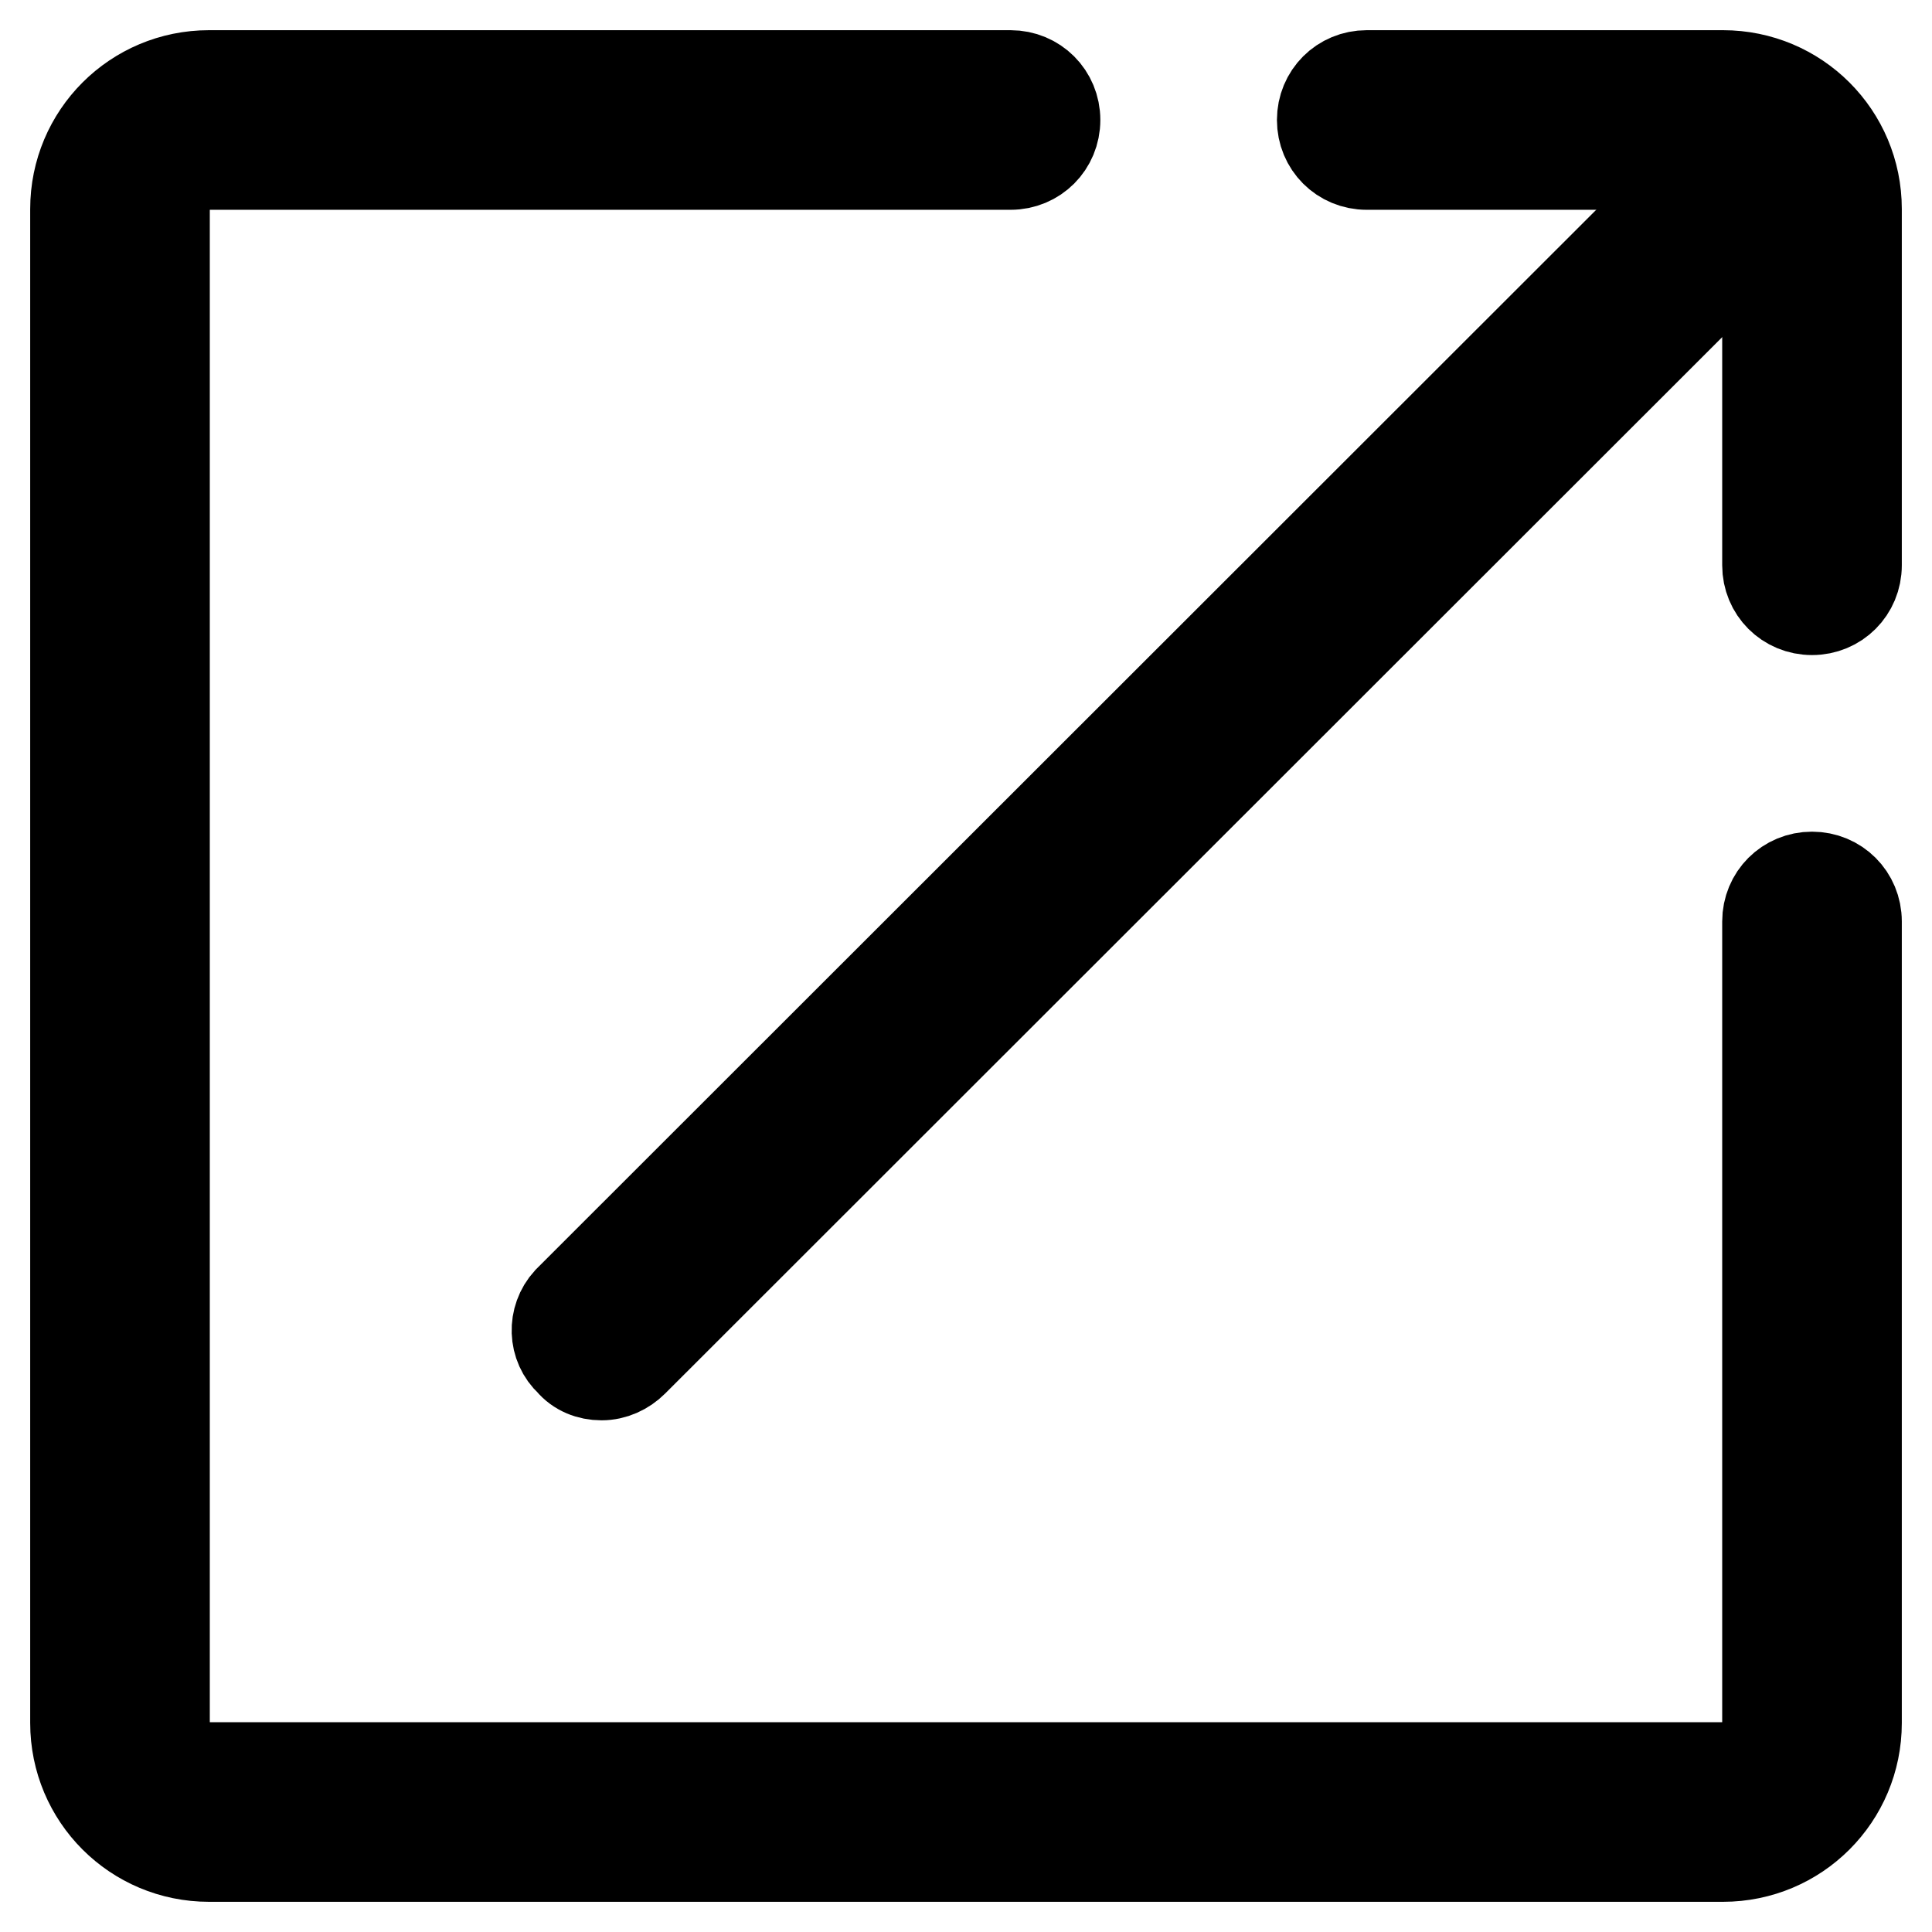
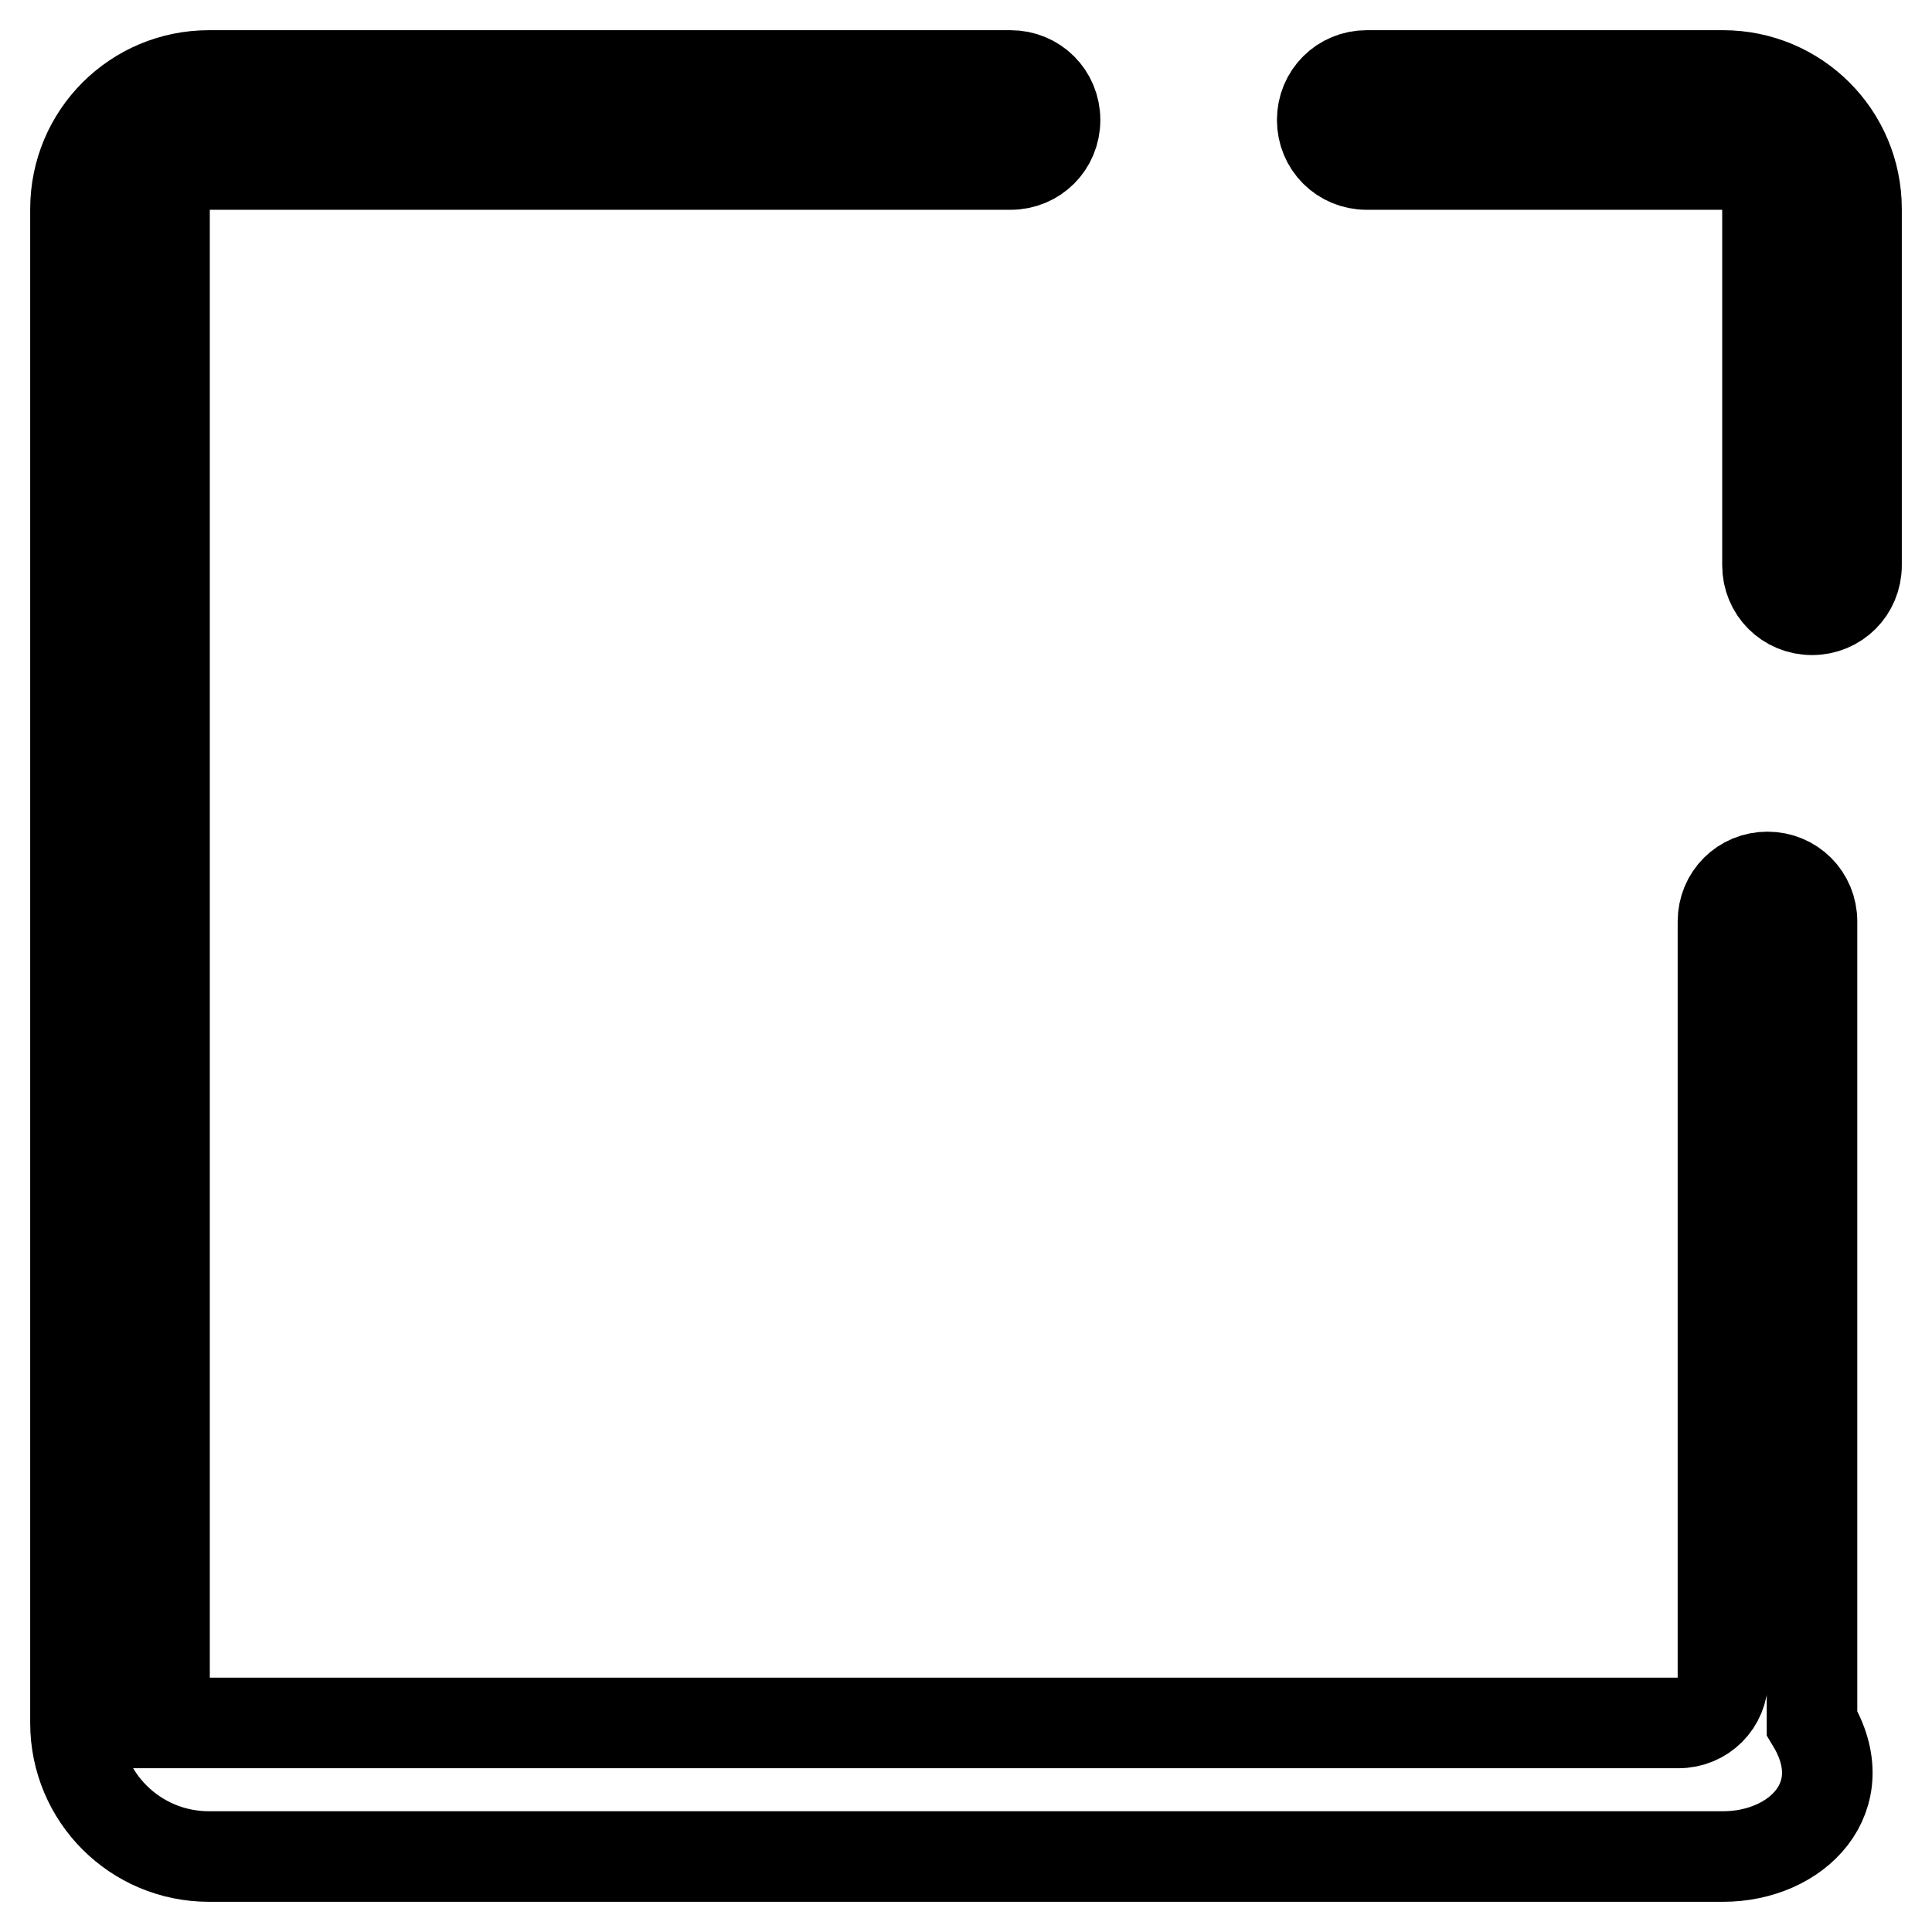
<svg xmlns="http://www.w3.org/2000/svg" version="1.1" x="0px" y="0px" viewBox="0 0 256 256" enable-background="new 0 0 256 256" xml:space="preserve">
  <g>
-     <path stroke-width="12" fill-opacity="0" stroke="#000000" d="M79.7,182.2c-1.6,0-3.1-0.6-4.1-1.8c-2.3-2.1-2.4-5.7-0.3-8c0.1-0.1,0.2-0.2,0.3-0.3L230.1,17.7 c2.3-2.3,6-2.3,8.3,0s2.3,6,0,8.3L83.9,180.4C82.8,181.5,81.3,182.2,79.7,182.2z" />
-     <path stroke-width="12" fill-opacity="0" stroke="#000000" d="M228.3,246H27.7c-9.8,0-17.7-7.9-17.7-17.7l0,0V27.7C10,17.9,17.9,10,27.7,10l0,0h106.2 c3.3,0,5.9,2.6,5.9,5.9c0,3.3-2.6,5.9-5.9,5.9H27.7c-3.3,0-5.9,2.6-5.9,5.9v200.6c0,3.3,2.6,5.9,5.9,5.9h200.6 c3.3,0,5.9-2.6,5.9-5.9V122.1c0-3.3,2.6-5.9,5.9-5.9c3.3,0,5.9,2.6,5.9,5.9v106.2C246,238.1,238.1,246,228.3,246L228.3,246z  M240.1,80.8c-3.3,0-5.9-2.6-5.9-5.9V27.7c0-3.3-2.6-5.9-5.9-5.9h-47.2c-3.3,0-5.9-2.6-5.9-5.9c0-3.3,2.6-5.9,5.9-5.9h47.2 c9.8,0,17.7,7.9,17.7,17.7v47.2C246,78.2,243.4,80.8,240.1,80.8L240.1,80.8z" />
+     <path stroke-width="12" fill-opacity="0" stroke="#000000" d="M228.3,246H27.7c-9.8,0-17.7-7.9-17.7-17.7l0,0V27.7C10,17.9,17.9,10,27.7,10l0,0h106.2 c3.3,0,5.9,2.6,5.9,5.9c0,3.3-2.6,5.9-5.9,5.9H27.7c-3.3,0-5.9,2.6-5.9,5.9v200.6h200.6 c3.3,0,5.9-2.6,5.9-5.9V122.1c0-3.3,2.6-5.9,5.9-5.9c3.3,0,5.9,2.6,5.9,5.9v106.2C246,238.1,238.1,246,228.3,246L228.3,246z  M240.1,80.8c-3.3,0-5.9-2.6-5.9-5.9V27.7c0-3.3-2.6-5.9-5.9-5.9h-47.2c-3.3,0-5.9-2.6-5.9-5.9c0-3.3,2.6-5.9,5.9-5.9h47.2 c9.8,0,17.7,7.9,17.7,17.7v47.2C246,78.2,243.4,80.8,240.1,80.8L240.1,80.8z" />
  </g>
</svg>